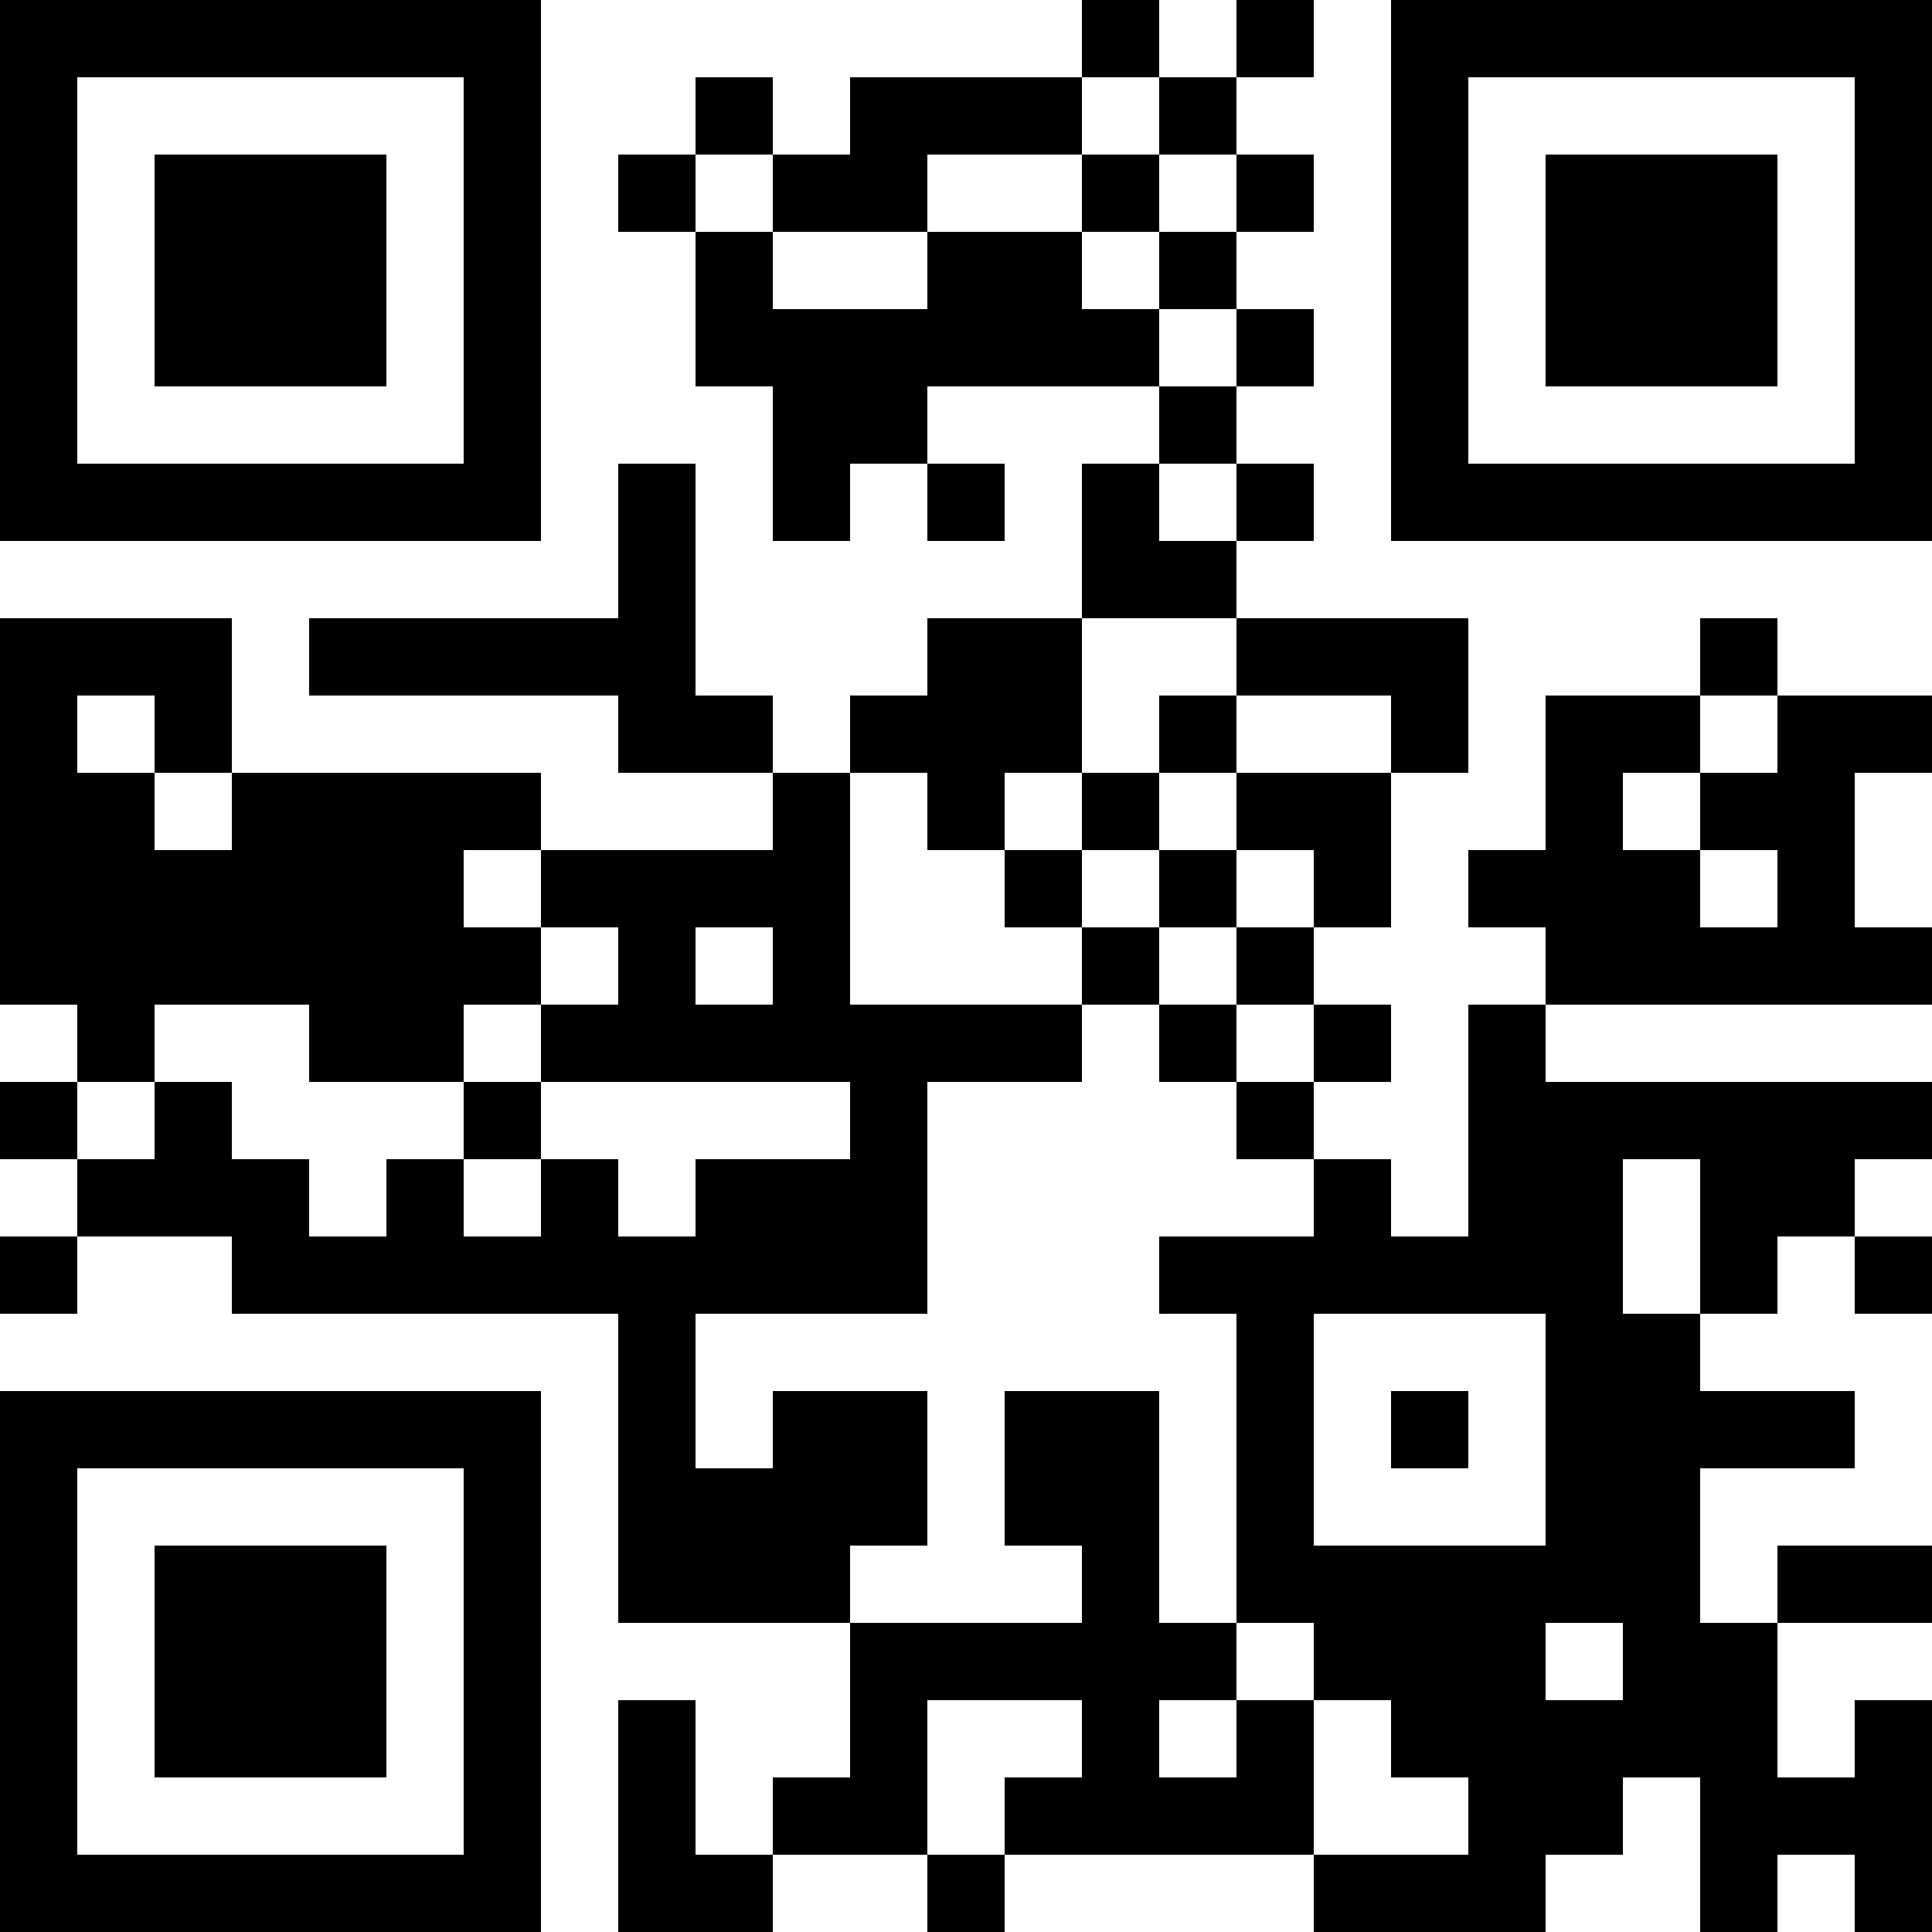
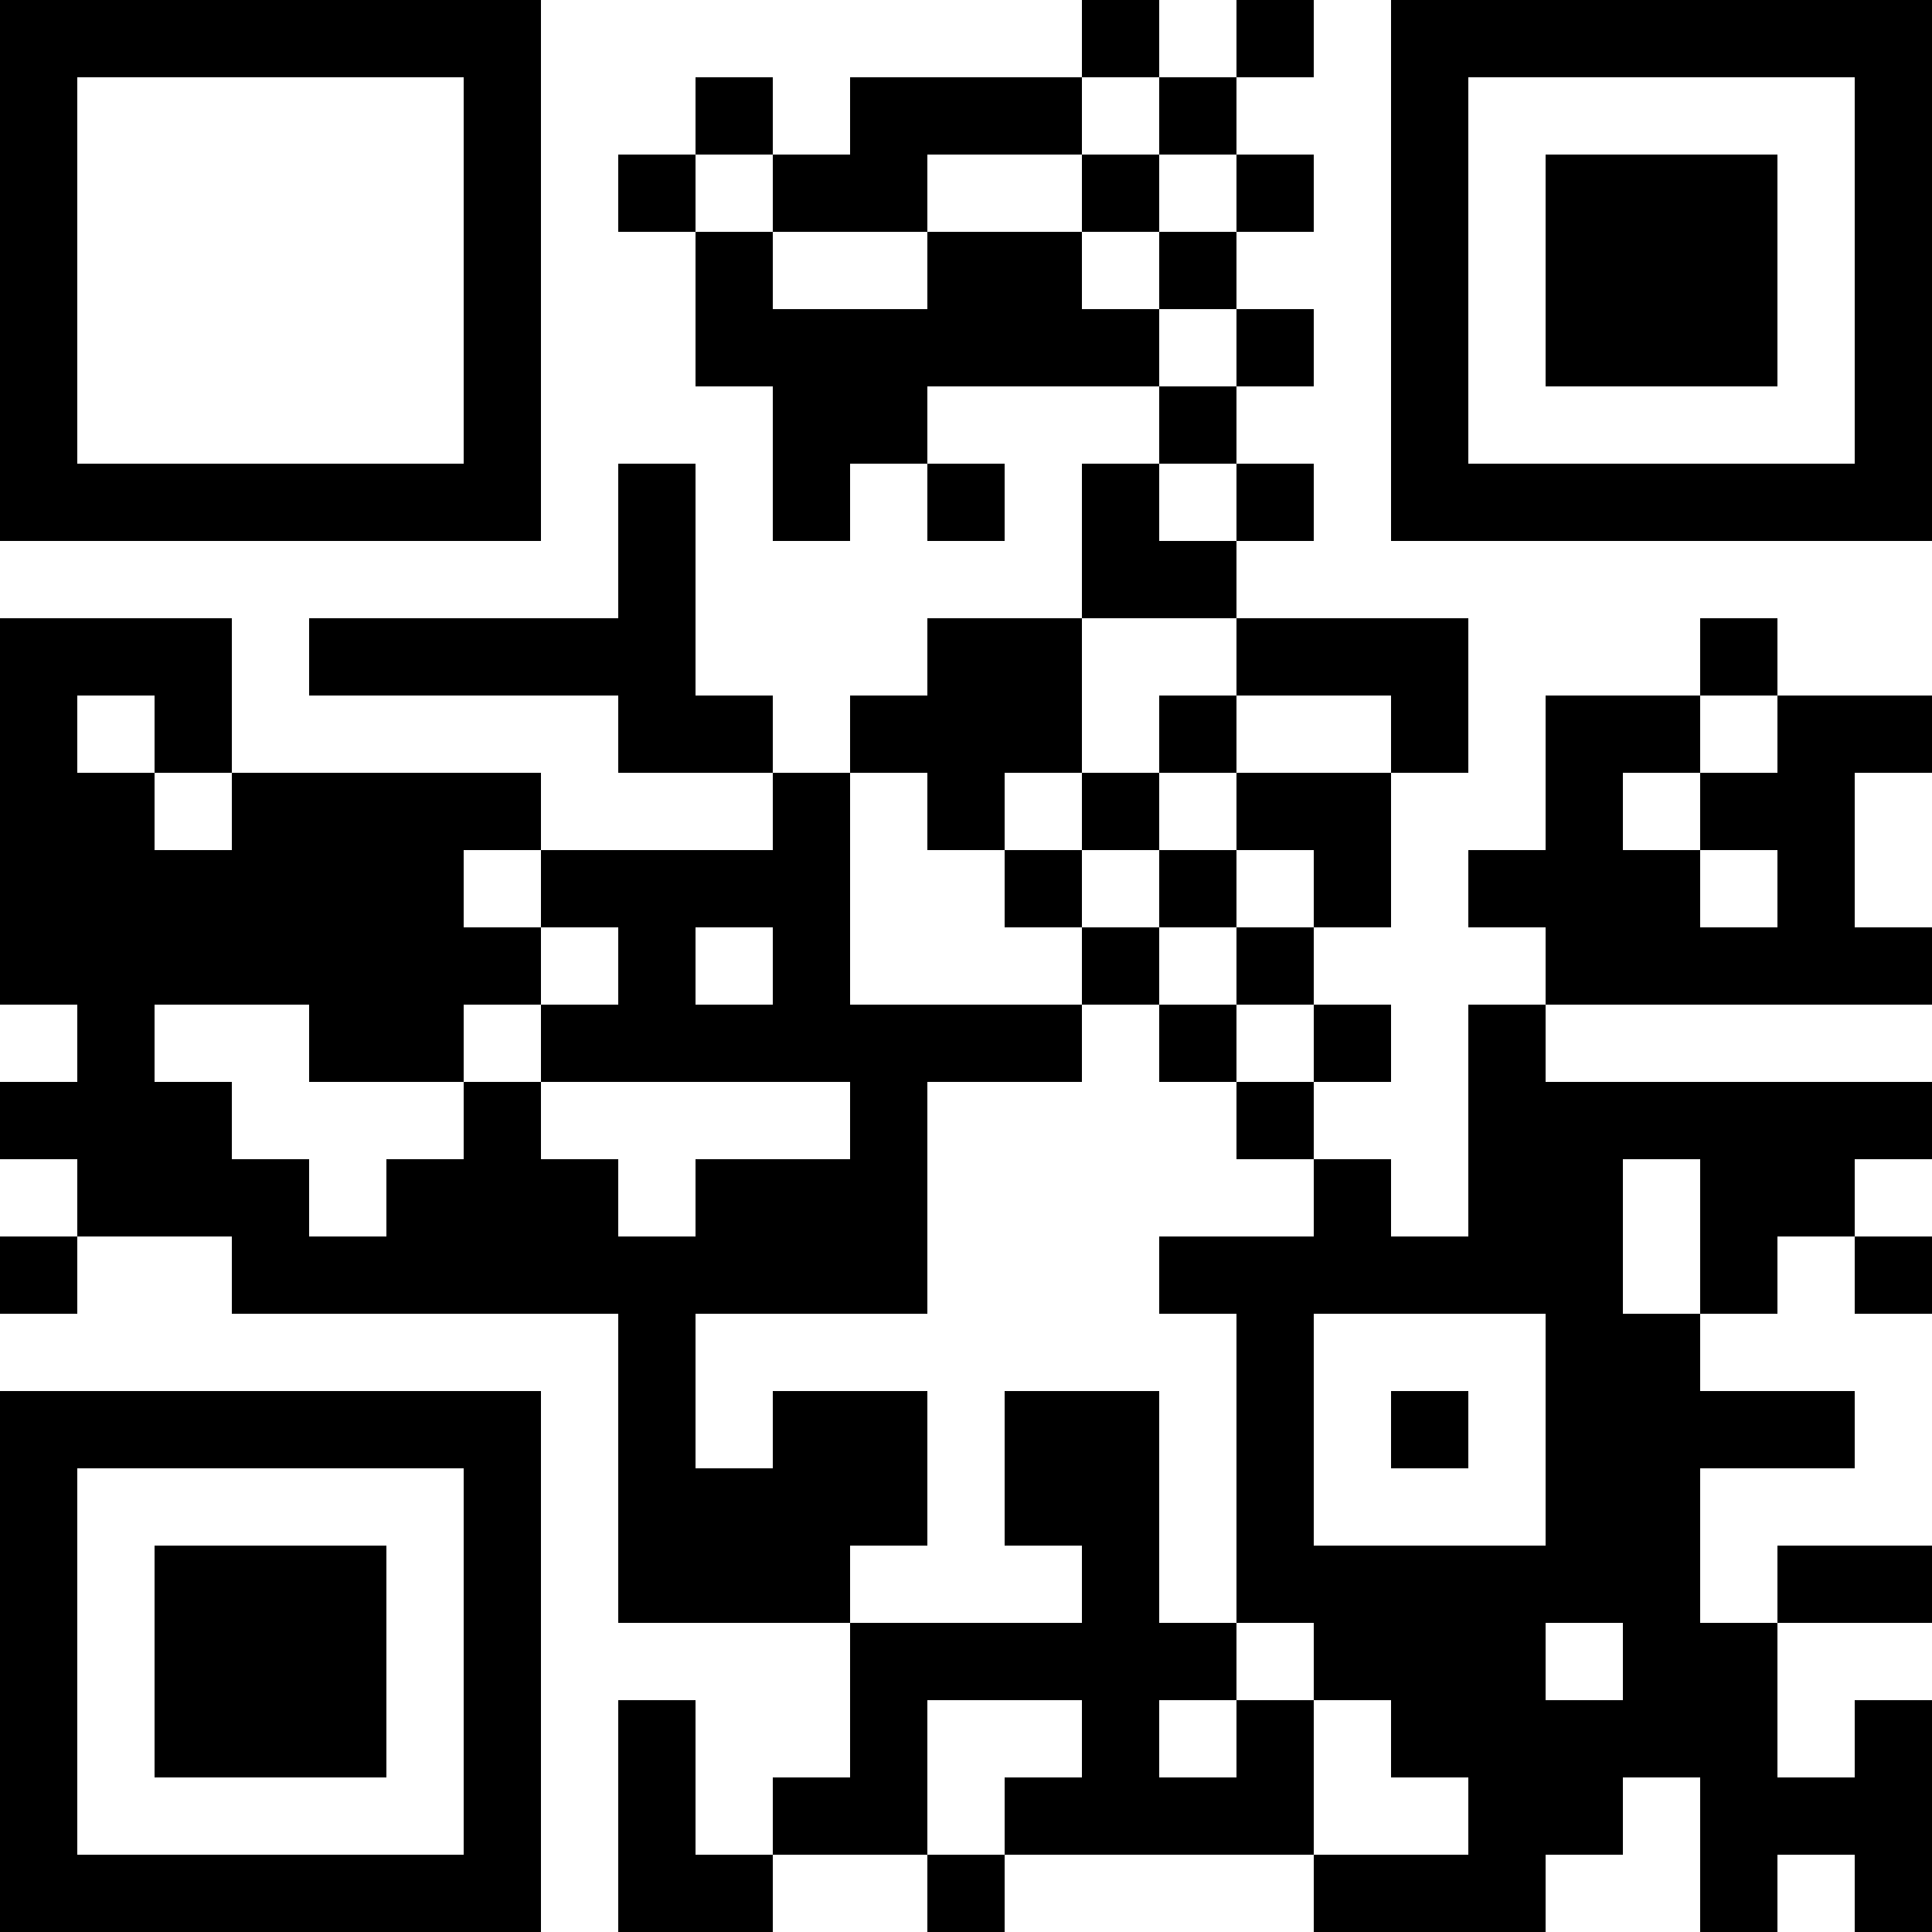
<svg xmlns="http://www.w3.org/2000/svg" version="1.1" width="325" height="325">
  <rect width="100%" height="100%" fill="#808080" stroke="none" />
  <path d="M0 0 C107.25 0 214.5 0 325 0 C325 107.25 325 214.5 325 325 C217.75 325 110.5 325 0 325 C0 217.75 0 110.5 0 0 Z " fill="#000000" transform="translate(0,0)" />
  <path d="M0 0 C107.25 0 214.5 0 325 0 C325 38.61 325 77.22 325 117 C316.42 117 307.84 117 299 117 C299 121.29 299 125.58 299 130 C294.71 130 290.42 130 286 130 C286 125.71 286 121.42 286 117 C277.42 117 268.84 117 260 117 C260 125.58 260 134.16 260 143 C255.71 143 251.42 143 247 143 C247 147.29 247 151.58 247 156 C251.29 156 255.58 156 260 156 C260 160.29 260 164.58 260 169 C255.71 169 251.42 169 247 169 C247 181.87 247 194.74 247 208 C242.71 208 238.42 208 234 208 C234 203.71 234 199.42 234 195 C229.71 195 225.42 195 221 195 C221 199.29 221 203.58 221 208 C212.42 208 203.84 208 195 208 C195 212.29 195 216.58 195 221 C199.29 221 203.58 221 208 221 C208 238.16 208 255.32 208 273 C203.71 273 199.42 273 195 273 C195 260.13 195 247.26 195 234 C186.42 234 177.84 234 169 234 C169 242.58 169 251.16 169 260 C173.29 260 177.58 260 182 260 C182 264.29 182 268.58 182 273 C169.13 273 156.26 273 143 273 C143 268.71 143 264.42 143 260 C147.29 260 151.58 260 156 260 C156 251.42 156 242.84 156 234 C147.42 234 138.84 234 130 234 C130 238.29 130 242.58 130 247 C125.71 247 121.42 247 117 247 C117 238.42 117 229.84 117 221 C129.87 221 142.74 221 156 221 C156 208.13 156 195.26 156 182 C164.58 182 173.16 182 182 182 C182 177.71 182 173.42 182 169 C169.13 169 156.26 169 143 169 C143 156.13 143 143.26 143 130 C138.71 130 134.42 130 130 130 C130 134.29 130 138.58 130 143 C117.13 143 104.26 143 91 143 C91 138.71 91 134.42 91 130 C73.84 130 56.68 130 39 130 C39 121.42 39 112.84 39 104 C26.13 104 13.26 104 0 104 C0 69.68 0 35.36 0 0 Z " fill="#000000" transform="translate(0,0)" />
  <path d="M0 0 C8.58 0 17.16 0 26 0 C26 4.29 26 8.58 26 13 C30.29 13 34.58 13 39 13 C39 8.71 39 4.42 39 0 C47.58 0 56.16 0 65 0 C65 68.64 65 137.28 65 208 C-7.93 208 -80.86 208 -156 208 C-156 195.13 -156 182.26 -156 169 C-151.71 169 -147.42 169 -143 169 C-143 177.58 -143 186.16 -143 195 C-138.71 195 -134.42 195 -130 195 C-130 190.71 -130 186.42 -130 182 C-125.71 182 -121.42 182 -117 182 C-117 173.42 -117 164.84 -117 156 C-104.13 156 -91.26 156 -78 156 C-78 151.71 -78 147.42 -78 143 C-82.29 143 -86.58 143 -91 143 C-91 134.42 -91 125.84 -91 117 C-82.42 117 -73.84 117 -65 117 C-65 129.87 -65 142.74 -65 156 C-60.71 156 -56.42 156 -52 156 C-52 138.84 -52 121.68 -52 104 C-56.29 104 -60.58 104 -65 104 C-65 99.71 -65 95.42 -65 91 C-56.42 91 -47.84 91 -39 91 C-39 86.71 -39 82.42 -39 78 C-34.71 78 -30.42 78 -26 78 C-26 82.29 -26 86.58 -26 91 C-21.71 91 -17.42 91 -13 91 C-13 78.13 -13 65.26 -13 52 C-8.71 52 -4.42 52 0 52 C0 47.71 0 43.42 0 39 C-4.29 39 -8.58 39 -13 39 C-13 34.71 -13 30.42 -13 26 C-8.71 26 -4.42 26 0 26 C0 17.42 0 8.84 0 0 Z " fill="#000000" transform="translate(260,117)" />
  <path d="M0 0 C72.93 0 145.86 0 221 0 C221 4.29 221 8.58 221 13 C216.71 13 212.42 13 208 13 C208 17.29 208 21.58 208 26 C212.29 26 216.58 26 221 26 C221 30.29 221 34.58 221 39 C216.71 39 212.42 39 208 39 C208 43.29 208 47.58 208 52 C212.29 52 216.58 52 221 52 C221 56.29 221 60.58 221 65 C216.71 65 212.42 65 208 65 C208 69.29 208 73.58 208 78 C212.29 78 216.58 78 221 78 C221 82.29 221 86.58 221 91 C216.71 91 212.42 91 208 91 C208 95.29 208 99.58 208 104 C190.84 104 173.68 104 156 104 C156 108.29 156 112.58 156 117 C151.71 117 147.42 117 143 117 C143 121.29 143 125.58 143 130 C138.71 130 134.42 130 130 130 C130 134.29 130 138.58 130 143 C117.13 143 104.26 143 91 143 C91 138.71 91 134.42 91 130 C73.84 130 56.68 130 39 130 C39 121.42 39 112.84 39 104 C26.13 104 13.26 104 0 104 C0 69.68 0 35.36 0 0 Z " fill="#FFFFFF" transform="translate(0,0)" />
  <path d="M0 0 C30.03 0 60.06 0 91 0 C91 30.03 91 60.06 91 91 C60.97 91 30.94 91 0 91 C0 60.97 0 30.94 0 0 Z " fill="#FFFFFF" transform="translate(234,0)" />
  <path d="M0 0 C4.29 0 8.58 0 13 0 C13 12.87 13 25.74 13 39 C25.87 39 38.74 39 52 39 C52 43.29 52 47.58 52 52 C43.42 52 34.84 52 26 52 C26 64.87 26 77.74 26 91 C13.13 91 0.26 91 -13 91 C-13 99.58 -13 108.16 -13 117 C-8.71 117 -4.42 117 0 117 C0 112.71 0 108.42 0 104 C8.58 104 17.16 104 26 104 C26 112.58 26 121.16 26 130 C21.71 130 17.42 130 13 130 C13 134.29 13 138.58 13 143 C0.13 143 -12.74 143 -26 143 C-26 125.84 -26 108.68 -26 91 C-47.45 91 -68.9 91 -91 91 C-91 86.71 -91 82.42 -91 78 C-99.58 78 -108.16 78 -117 78 C-117 73.71 -117 69.42 -117 65 C-112.71 65 -108.42 65 -104 65 C-104 60.71 -104 56.42 -104 52 C-99.71 52 -95.42 52 -91 52 C-91 56.29 -91 60.58 -91 65 C-86.71 65 -82.42 65 -78 65 C-78 69.29 -78 73.58 -78 78 C-73.71 78 -69.42 78 -65 78 C-65 73.71 -65 69.42 -65 65 C-60.71 65 -56.42 65 -52 65 C-52 69.29 -52 73.58 -52 78 C-47.71 78 -43.42 78 -39 78 C-39 73.71 -39 69.42 -39 65 C-34.71 65 -30.42 65 -26 65 C-26 69.29 -26 73.58 -26 78 C-21.71 78 -17.42 78 -13 78 C-13 73.71 -13 69.42 -13 65 C-4.42 65 4.16 65 13 65 C13 60.71 13 56.42 13 52 C-4.16 52 -21.32 52 -39 52 C-39 47.71 -39 43.42 -39 39 C-34.71 39 -30.42 39 -26 39 C-26 34.71 -26 30.42 -26 26 C-30.29 26 -34.58 26 -39 26 C-39 21.71 -39 17.42 -39 13 C-26.13 13 -13.26 13 0 13 C0 8.71 0 4.42 0 0 Z " fill="#000000" transform="translate(130,130)" />
  <path d="M0 0 C4.29 0 8.58 0 13 0 C13 30.03 13 60.06 13 91 C43.03 91 73.06 91 104 91 C104 99.58 104 108.16 104 117 C95.42 117 86.84 117 78 117 C78 121.29 78 125.58 78 130 C73.71 130 69.42 130 65 130 C65 125.71 65 121.42 65 117 C56.42 117 47.84 117 39 117 C39 125.58 39 134.16 39 143 C34.71 143 30.42 143 26 143 C26 147.29 26 151.58 26 156 C30.29 156 34.58 156 39 156 C39 160.29 39 164.58 39 169 C34.71 169 30.42 169 26 169 C26 181.87 26 194.74 26 208 C21.71 208 17.42 208 13 208 C13 203.71 13 199.42 13 195 C8.71 195 4.42 195 0 195 C0 190.71 0 186.42 0 182 C4.29 182 8.58 182 13 182 C13 177.71 13 173.42 13 169 C8.71 169 4.42 169 0 169 C0 164.71 0 160.42 0 156 C4.29 156 8.58 156 13 156 C13 147.42 13 138.84 13 130 C17.29 130 21.58 130 26 130 C26 121.42 26 112.84 26 104 C13.13 104 0.26 104 -13 104 C-13 99.71 -13 95.42 -13 91 C-8.71 91 -4.42 91 0 91 C0 86.71 0 82.42 0 78 C-4.29 78 -8.58 78 -13 78 C-13 73.71 -13 69.42 -13 65 C-8.71 65 -4.42 65 0 65 C0 60.71 0 56.42 0 52 C-4.29 52 -8.58 52 -13 52 C-13 47.71 -13 43.42 -13 39 C-8.71 39 -4.42 39 0 39 C0 34.71 0 30.42 0 26 C-4.29 26 -8.58 26 -13 26 C-13 21.71 -13 17.42 -13 13 C-8.71 13 -4.42 13 0 13 C0 8.71 0 4.42 0 0 Z " fill="#FFFFFF" transform="translate(221,0)" />
  <path d="M0 0 C4.29 0 8.58 0 13 0 C13 4.29 13 8.58 13 13 C17.29 13 21.58 13 26 13 C26 17.29 26 21.58 26 26 C30.29 26 34.58 26 39 26 C39 30.29 39 34.58 39 39 C30.42 39 21.84 39 13 39 C13 43.29 13 47.58 13 52 C17.29 52 21.58 52 26 52 C26 69.16 26 86.32 26 104 C21.71 104 17.42 104 13 104 C13 91.13 13 78.26 13 65 C4.42 65 -4.16 65 -13 65 C-13 73.58 -13 82.16 -13 91 C-8.71 91 -4.42 91 0 91 C0 95.29 0 99.58 0 104 C-12.87 104 -25.74 104 -39 104 C-39 99.71 -39 95.42 -39 91 C-34.71 91 -30.42 91 -26 91 C-26 82.42 -26 73.84 -26 65 C-34.58 65 -43.16 65 -52 65 C-52 69.29 -52 73.58 -52 78 C-56.29 78 -60.58 78 -65 78 C-65 69.42 -65 60.84 -65 52 C-52.13 52 -39.26 52 -26 52 C-26 39.13 -26 26.26 -26 13 C-17.42 13 -8.84 13 0 13 C0 8.71 0 4.42 0 0 Z " fill="#FFFFFF" transform="translate(182,169)" />
  <path d="M0 0 C21.45 0 42.9 0 65 0 C65 21.45 65 42.9 65 65 C43.55 65 22.1 65 0 65 C0 43.55 0 22.1 0 0 Z " fill="#FFFFFF" transform="translate(13,247)" />
  <path d="M0 0 C8.58 0 17.16 0 26 0 C26 4.29 26 8.58 26 13 C30.29 13 34.58 13 39 13 C39 8.71 39 4.42 39 0 C47.58 0 56.16 0 65 0 C65 21.45 65 42.9 65 65 C43.55 65 22.1 65 0 65 C0 56.42 0 47.84 0 39 C-4.29 39 -8.58 39 -13 39 C-13 34.71 -13 30.42 -13 26 C-8.71 26 -4.42 26 0 26 C0 17.42 0 8.84 0 0 Z " fill="#000000" transform="translate(260,117)" />
  <path d="M0 0 C21.45 0 42.9 0 65 0 C65 21.45 65 42.9 65 65 C43.55 65 22.1 65 0 65 C0 43.55 0 22.1 0 0 Z " fill="#FFFFFF" transform="translate(13,13)" />
  <path d="M0 0 C30.03 0 60.06 0 91 0 C91 30.03 91 60.06 91 91 C60.97 91 30.94 91 0 91 C0 60.97 0 30.94 0 0 Z M13 13 C13 34.45 13 55.9 13 78 C34.45 78 55.9 78 78 78 C78 56.55 78 35.1 78 13 C56.55 13 35.1 13 13 13 Z " fill="#000000" transform="translate(0,234)" />
  <path d="M0 0 C30.03 0 60.06 0 91 0 C91 30.03 91 60.06 91 91 C60.97 91 30.94 91 0 91 C0 60.97 0 30.94 0 0 Z M13 13 C13 34.45 13 55.9 13 78 C34.45 78 55.9 78 78 78 C78 56.55 78 35.1 78 13 C56.55 13 35.1 13 13 13 Z " fill="#000000" transform="translate(234,0)" />
  <path d="M0 0 C30.03 0 60.06 0 91 0 C91 30.03 91 60.06 91 91 C60.97 91 30.94 91 0 91 C0 60.97 0 30.94 0 0 Z M13 13 C13 34.45 13 55.9 13 78 C34.45 78 55.9 78 78 78 C78 56.55 78 35.1 78 13 C56.55 13 35.1 13 13 13 Z " fill="#000000" transform="translate(0,0)" />
  <path d="M0 0 C8.58 0 17.16 0 26 0 C26 4.29 26 8.58 26 13 C47.45 13 68.9 13 91 13 C91 30.16 91 47.32 91 65 C103.87 65 116.74 65 130 65 C130 73.58 130 82.16 130 91 C125.71 91 121.42 91 117 91 C117 95.29 117 99.58 117 104 C112.71 104 108.42 104 104 104 C104 95.42 104 86.84 104 78 C99.71 78 95.42 78 91 78 C91 90.87 91 103.74 91 117 C86.71 117 82.42 117 78 117 C78 86.97 78 56.94 78 26 C47.97 26 17.94 26 -13 26 C-13 21.71 -13 17.42 -13 13 C-8.71 13 -4.42 13 0 13 C0 8.71 0 4.42 0 0 Z " fill="#FFFFFF" transform="translate(13,208)" />
  <path d="M0 0 C8.58 0 17.16 0 26 0 C26 12.87 26 25.74 26 39 C30.29 39 34.58 39 39 39 C39 43.29 39 47.58 39 52 C43.29 52 47.58 52 52 52 C52 60.58 52 69.16 52 78 C34.84 78 17.68 78 0 78 C0 73.71 0 69.42 0 65 C4.29 65 8.58 65 13 65 C13 60.71 13 56.42 13 52 C4.42 52 -4.16 52 -13 52 C-13 60.58 -13 69.16 -13 78 C-21.58 78 -30.16 78 -39 78 C-39 73.71 -39 69.42 -39 65 C-34.71 65 -30.42 65 -26 65 C-26 56.42 -26 47.84 -26 39 C-13.13 39 -0.26 39 13 39 C13 34.71 13 30.42 13 26 C8.71 26 4.42 26 0 26 C0 17.42 0 8.84 0 0 Z " fill="#000000" transform="translate(169,234)" />
  <path d="M0 0 C12.87 0 25.74 0 39 0 C39 4.29 39 8.58 39 13 C30.42 13 21.84 13 13 13 C13 17.29 13 21.58 13 26 C21.58 26 30.16 26 39 26 C39 30.29 39 34.58 39 39 C43.29 39 47.58 39 52 39 C52 43.29 52 47.58 52 52 C39.13 52 26.26 52 13 52 C13 56.29 13 60.58 13 65 C8.71 65 4.42 65 0 65 C0 69.29 0 73.58 0 78 C-4.29 78 -8.58 78 -13 78 C-13 69.42 -13 60.84 -13 52 C-17.29 52 -21.58 52 -26 52 C-26 43.42 -26 34.84 -26 26 C-21.71 26 -17.42 26 -13 26 C-13 21.71 -13 17.42 -13 13 C-8.71 13 -4.42 13 0 13 C0 8.71 0 4.42 0 0 Z " fill="#000000" transform="translate(143,13)" />
  <path d="M0 0 C4.29 0 8.58 0 13 0 C13 8.58 13 17.16 13 26 C25.87 26 38.74 26 52 26 C52 17.42 52 8.84 52 0 C60.58 0 69.16 0 78 0 C78 4.29 78 8.58 78 13 C73.71 13 69.42 13 65 13 C65 17.29 65 21.58 65 26 C82.16 26 99.32 26 117 26 C117 30.29 117 34.58 117 39 C78.39 39 39.78 39 0 39 C0 26.13 0 13.26 0 0 Z " fill="#FFFFFF" transform="translate(104,286)" />
  <path d="M0 0 C4.29 0 8.58 0 13 0 C13 4.29 13 8.58 13 13 C17.29 13 21.58 13 26 13 C26 34.45 26 55.9 26 78 C21.71 78 17.42 78 13 78 C13 82.29 13 86.58 13 91 C8.71 91 4.42 91 0 91 C0 82.42 0 73.84 0 65 C-4.29 65 -8.58 65 -13 65 C-13 56.42 -13 47.84 -13 39 C-4.42 39 4.16 39 13 39 C13 34.71 13 30.42 13 26 C4.42 26 -4.16 26 -13 26 C-13 21.71 -13 17.42 -13 13 C-8.71 13 -4.42 13 0 13 C0 8.71 0 4.42 0 0 Z " fill="#FFFFFF" transform="translate(299,208)" />
  <path d="M0 0 C21.45 0 42.9 0 65 0 C65 8.58 65 17.16 65 26 C52.13 26 39.26 26 26 26 C26 30.29 26 34.58 26 39 C21.71 39 17.42 39 13 39 C13 34.71 13 30.42 13 26 C8.71 26 4.42 26 0 26 C0 17.42 0 8.84 0 0 Z " fill="#FFFFFF" transform="translate(182,104)" />
  <path d="M0 0 C12.87 0 25.74 0 39 0 C39 12.87 39 25.74 39 39 C26.13 39 13.26 39 0 39 C0 26.13 0 13.26 0 0 Z " fill="#000000" transform="translate(26,260)" />
  <path d="M0 0 C12.87 0 25.74 0 39 0 C39 12.87 39 25.74 39 39 C26.13 39 13.26 39 0 39 C0 26.13 0 13.26 0 0 Z " fill="#FFFFFF" transform="translate(221,221)" />
  <path d="M0 0 C4.29 0 8.58 0 13 0 C13 12.87 13 25.74 13 39 C17.29 39 21.58 39 26 39 C26 43.29 26 47.58 26 52 C17.42 52 8.84 52 0 52 C0 47.71 0 43.42 0 39 C-17.16 39 -34.32 39 -52 39 C-52 34.71 -52 30.42 -52 26 C-34.84 26 -17.68 26 0 26 C0 17.42 0 8.84 0 0 Z " fill="#000000" transform="translate(104,78)" />
  <path d="M0 0 C12.87 0 25.74 0 39 0 C39 12.87 39 25.74 39 39 C26.13 39 13.26 39 0 39 C0 26.13 0 13.26 0 0 Z " fill="#000000" transform="translate(260,26)" />
-   <path d="M0 0 C12.87 0 25.74 0 39 0 C39 12.87 39 25.74 39 39 C26.13 39 13.26 39 0 39 C0 26.13 0 13.26 0 0 Z " fill="#000000" transform="translate(26,26)" />
  <path d="M0 0 C12.87 0 25.74 0 39 0 C39 4.29 39 8.58 39 13 C30.42 13 21.84 13 13 13 C13 21.58 13 30.16 13 39 C4.42 39 -4.16 39 -13 39 C-13 30.42 -13 21.84 -13 13 C-8.71 13 -4.42 13 0 13 C0 8.71 0 4.42 0 0 Z " fill="#000000" transform="translate(143,13)" />
  <path d="M0 0 C8.58 0 17.16 0 26 0 C26 4.29 26 8.58 26 13 C34.58 13 43.16 13 52 13 C52 17.29 52 21.58 52 26 C47.71 26 43.42 26 39 26 C39 30.29 39 34.58 39 39 C34.71 39 30.42 39 26 39 C26 34.71 26 30.42 26 26 C21.71 26 17.42 26 13 26 C13 21.71 13 17.42 13 13 C8.71 13 4.42 13 0 13 C0 8.71 0 4.42 0 0 Z " fill="#FFFFFF" transform="translate(26,169)" />
  <path d="M0 0 C4.29 0 8.58 0 13 0 C13 4.29 13 8.58 13 13 C17.29 13 21.58 13 26 13 C26 17.29 26 21.58 26 26 C30.29 26 34.58 26 39 26 C39 30.29 39 34.58 39 39 C26.13 39 13.26 39 0 39 C0 26.13 0 13.26 0 0 Z " fill="#FFFFFF" transform="translate(143,130)" />
  <path d="M0 0 C17.16 0 34.32 0 52 0 C52 4.29 52 8.58 52 13 C43.42 13 34.84 13 26 13 C26 17.29 26 21.58 26 26 C21.71 26 17.42 26 13 26 C13 21.71 13 17.42 13 13 C8.71 13 4.42 13 0 13 C0 8.71 0 4.42 0 0 Z " fill="#FFFFFF" transform="translate(91,182)" />
  <path d="M0 0 C21.45 0 42.9 0 65 0 C65 4.29 65 8.58 65 13 C43.55 13 22.1 13 0 13 C0 8.71 0 4.42 0 0 Z " fill="#FFFFFF" transform="translate(260,169)" />
  <path d="M0 0 C17.16 0 34.32 0 52 0 C52 4.29 52 8.58 52 13 C34.84 13 17.68 13 0 13 C0 8.71 0 4.42 0 0 Z " fill="#FFFFFF" transform="translate(169,312)" />
  <path d="M0 0 C4.29 0 8.58 0 13 0 C13 8.58 13 17.16 13 26 C17.29 26 21.58 26 26 26 C26 30.29 26 34.58 26 39 C17.42 39 8.84 39 0 39 C0 26.13 0 13.26 0 0 Z " fill="#000000" transform="translate(104,286)" />
  <path d="M0 0 C12.87 0 25.74 0 39 0 C39 8.58 39 17.16 39 26 C34.71 26 30.42 26 26 26 C26 21.71 26 17.42 26 13 C17.42 13 8.84 13 0 13 C0 8.71 0 4.42 0 0 Z " fill="#000000" transform="translate(208,104)" />
  <path d="M0 0 C4.29 0 8.58 0 13 0 C13 8.58 13 17.16 13 26 C4.42 26 -4.16 26 -13 26 C-13 21.71 -13 17.42 -13 13 C-8.71 13 -4.42 13 0 13 C0 8.71 0 4.42 0 0 Z " fill="#FFFFFF" transform="translate(273,299)" />
  <path d="M0 0 C4.29 0 8.58 0 13 0 C13 4.29 13 8.58 13 13 C17.29 13 21.58 13 26 13 C26 17.29 26 21.58 26 26 C17.42 26 8.84 26 0 26 C0 17.42 0 8.84 0 0 Z " fill="#FFFFFF" transform="translate(221,286)" />
  <path d="M0 0 C8.58 0 17.16 0 26 0 C26 4.29 26 8.58 26 13 C21.71 13 17.42 13 13 13 C13 17.29 13 21.58 13 26 C8.71 26 4.42 26 0 26 C0 17.42 0 8.84 0 0 Z " fill="#FFFFFF" transform="translate(299,273)" />
  <path d="M0 0 C8.58 0 17.16 0 26 0 C26 8.58 26 17.16 26 26 C21.71 26 17.42 26 13 26 C13 21.71 13 17.42 13 13 C8.71 13 4.42 13 0 13 C0 8.71 0 4.42 0 0 Z " fill="#000000" transform="translate(208,130)" />
  <path d="M0 0 C4.29 0 8.58 0 13 0 C13 4.29 13 8.58 13 13 C17.29 13 21.58 13 26 13 C26 17.29 26 21.58 26 26 C17.42 26 8.84 26 0 26 C0 17.42 0 8.84 0 0 Z " fill="#000000" transform="translate(182,78)" />
  <path d="M0 0 C8.58 0 17.16 0 26 0 C26 4.29 26 8.58 26 13 C17.42 13 8.84 13 0 13 C0 8.71 0 4.42 0 0 Z " fill="#FFFFFF" transform="translate(130,312)" />
  <path d="M0 0 C8.58 0 17.16 0 26 0 C26 4.29 26 8.58 26 13 C17.42 13 8.84 13 0 13 C0 8.71 0 4.42 0 0 Z " fill="#000000" transform="translate(299,260)" />
  <path d="M0 0 C4.29 0 8.58 0 13 0 C13 8.58 13 17.16 13 26 C8.71 26 4.42 26 0 26 C0 17.42 0 8.84 0 0 Z " fill="#FFFFFF" transform="translate(273,195)" />
  <path d="M0 0 C4.29 0 8.58 0 13 0 C13 8.58 13 17.16 13 26 C8.71 26 4.42 26 0 26 C0 17.42 0 8.84 0 0 Z " fill="#FFFFFF" transform="translate(312,130)" />
  <path d="M0 0 C8.58 0 17.16 0 26 0 C26 4.29 26 8.58 26 13 C17.42 13 8.84 13 0 13 C0 8.71 0 4.42 0 0 Z " fill="#FFFFFF" transform="translate(208,117)" />
  <path d="M0 0 C8.58 0 17.16 0 26 0 C26 4.29 26 8.58 26 13 C17.42 13 8.84 13 0 13 C0 8.71 0 4.42 0 0 Z " fill="#FFFFFF" transform="translate(130,39)" />
  <path d="M0 0 C8.58 0 17.16 0 26 0 C26 4.29 26 8.58 26 13 C17.42 13 8.84 13 0 13 C0 8.71 0 4.42 0 0 Z " fill="#FFFFFF" transform="translate(156,26)" />
  <path d="M0 0 C4.29 0 8.58 0 13 0 C13 4.29 13 8.58 13 13 C8.71 13 4.42 13 0 13 C0 8.71 0 4.42 0 0 Z " fill="#FFFFFF" transform="translate(299,312)" />
  <path d="M0 0 C4.29 0 8.58 0 13 0 C13 4.29 13 8.58 13 13 C8.71 13 4.42 13 0 13 C0 8.71 0 4.42 0 0 Z " fill="#000000" transform="translate(156,312)" />
  <path d="M0 0 C4.29 0 8.58 0 13 0 C13 4.29 13 8.58 13 13 C8.71 13 4.42 13 0 13 C0 8.71 0 4.42 0 0 Z " fill="#FFFFFF" transform="translate(195,286)" />
  <path d="M0 0 C4.29 0 8.58 0 13 0 C13 4.29 13 8.58 13 13 C8.71 13 4.42 13 0 13 C0 8.71 0 4.42 0 0 Z " fill="#FFFFFF" transform="translate(260,273)" />
  <path d="M0 0 C4.29 0 8.58 0 13 0 C13 4.29 13 8.58 13 13 C8.71 13 4.42 13 0 13 C0 8.71 0 4.42 0 0 Z " fill="#FFFFFF" transform="translate(208,273)" />
  <path d="M0 0 C4.29 0 8.58 0 13 0 C13 4.29 13 8.58 13 13 C8.71 13 4.42 13 0 13 C0 8.71 0 4.42 0 0 Z " fill="#000000" transform="translate(234,234)" />
  <path d="M0 0 C4.29 0 8.58 0 13 0 C13 4.29 13 8.58 13 13 C8.71 13 4.42 13 0 13 C0 8.71 0 4.42 0 0 Z " fill="#000000" transform="translate(0,208)" />
  <path d="M0 0 C4.29 0 8.58 0 13 0 C13 4.29 13 8.58 13 13 C8.71 13 4.42 13 0 13 C0 8.71 0 4.42 0 0 Z " fill="#FFFFFF" transform="translate(312,195)" />
-   <path d="M0 0 C4.29 0 8.58 0 13 0 C13 4.29 13 8.58 13 13 C8.71 13 4.42 13 0 13 C0 8.71 0 4.42 0 0 Z " fill="#FFFFFF" transform="translate(78,195)" />
  <path d="M0 0 C4.29 0 8.58 0 13 0 C13 4.29 13 8.58 13 13 C8.71 13 4.42 13 0 13 C0 8.71 0 4.42 0 0 Z " fill="#FFFFFF" transform="translate(0,195)" />
  <path d="M0 0 C4.29 0 8.58 0 13 0 C13 4.29 13 8.58 13 13 C8.71 13 4.42 13 0 13 C0 8.71 0 4.42 0 0 Z " fill="#000000" transform="translate(208,182)" />
  <path d="M0 0 C4.29 0 8.58 0 13 0 C13 4.29 13 8.58 13 13 C8.71 13 4.42 13 0 13 C0 8.71 0 4.42 0 0 Z " fill="#000000" transform="translate(78,182)" />
-   <path d="M0 0 C4.29 0 8.58 0 13 0 C13 4.29 13 8.58 13 13 C8.71 13 4.42 13 0 13 C0 8.71 0 4.42 0 0 Z " fill="#FFFFFF" transform="translate(13,182)" />
  <path d="M0 0 C4.29 0 8.58 0 13 0 C13 4.29 13 8.58 13 13 C8.71 13 4.42 13 0 13 C0 8.71 0 4.42 0 0 Z " fill="#000000" transform="translate(0,182)" />
-   <path d="M0 0 C4.29 0 8.58 0 13 0 C13 4.29 13 8.58 13 13 C8.71 13 4.42 13 0 13 C0 8.71 0 4.42 0 0 Z " fill="#000000" transform="translate(221,169)" />
  <path d="M0 0 C4.29 0 8.58 0 13 0 C13 4.29 13 8.58 13 13 C8.71 13 4.42 13 0 13 C0 8.71 0 4.42 0 0 Z " fill="#FFFFFF" transform="translate(208,169)" />
  <path d="M0 0 C4.29 0 8.58 0 13 0 C13 4.29 13 8.58 13 13 C8.71 13 4.42 13 0 13 C0 8.71 0 4.42 0 0 Z " fill="#000000" transform="translate(195,169)" />
  <path d="M0 0 C4.29 0 8.58 0 13 0 C13 4.29 13 8.58 13 13 C8.71 13 4.42 13 0 13 C0 8.71 0 4.42 0 0 Z " fill="#FFFFFF" transform="translate(78,169)" />
  <path d="M0 0 C4.29 0 8.58 0 13 0 C13 4.29 13 8.58 13 13 C8.71 13 4.42 13 0 13 C0 8.71 0 4.42 0 0 Z " fill="#FFFFFF" transform="translate(0,169)" />
  <path d="M0 0 C4.29 0 8.58 0 13 0 C13 4.29 13 8.58 13 13 C8.71 13 4.42 13 0 13 C0 8.71 0 4.42 0 0 Z " fill="#000000" transform="translate(208,156)" />
  <path d="M0 0 C4.29 0 8.58 0 13 0 C13 4.29 13 8.58 13 13 C8.71 13 4.42 13 0 13 C0 8.71 0 4.42 0 0 Z " fill="#FFFFFF" transform="translate(195,156)" />
  <path d="M0 0 C4.29 0 8.58 0 13 0 C13 4.29 13 8.58 13 13 C8.71 13 4.42 13 0 13 C0 8.71 0 4.42 0 0 Z " fill="#000000" transform="translate(182,156)" />
  <path d="M0 0 C4.29 0 8.58 0 13 0 C13 4.29 13 8.58 13 13 C8.71 13 4.42 13 0 13 C0 8.71 0 4.42 0 0 Z " fill="#FFFFFF" transform="translate(117,156)" />
  <path d="M0 0 C4.29 0 8.58 0 13 0 C13 4.29 13 8.58 13 13 C8.71 13 4.42 13 0 13 C0 8.71 0 4.42 0 0 Z " fill="#FFFFFF" transform="translate(91,156)" />
  <path d="M0 0 C4.29 0 8.58 0 13 0 C13 4.29 13 8.58 13 13 C8.71 13 4.42 13 0 13 C0 8.71 0 4.42 0 0 Z " fill="#FFFFFF" transform="translate(286,143)" />
  <path d="M0 0 C4.29 0 8.58 0 13 0 C13 4.29 13 8.58 13 13 C8.71 13 4.42 13 0 13 C0 8.71 0 4.42 0 0 Z " fill="#FFFFFF" transform="translate(208,143)" />
  <path d="M0 0 C4.29 0 8.58 0 13 0 C13 4.29 13 8.58 13 13 C8.71 13 4.42 13 0 13 C0 8.71 0 4.42 0 0 Z " fill="#000000" transform="translate(195,143)" />
  <path d="M0 0 C4.29 0 8.58 0 13 0 C13 4.29 13 8.58 13 13 C8.71 13 4.42 13 0 13 C0 8.71 0 4.42 0 0 Z " fill="#FFFFFF" transform="translate(182,143)" />
  <path d="M0 0 C4.29 0 8.58 0 13 0 C13 4.29 13 8.58 13 13 C8.71 13 4.42 13 0 13 C0 8.71 0 4.42 0 0 Z " fill="#000000" transform="translate(169,143)" />
  <path d="M0 0 C4.29 0 8.58 0 13 0 C13 4.29 13 8.58 13 13 C8.71 13 4.42 13 0 13 C0 8.71 0 4.42 0 0 Z " fill="#FFFFFF" transform="translate(78,143)" />
  <path d="M0 0 C4.29 0 8.58 0 13 0 C13 4.29 13 8.58 13 13 C8.71 13 4.42 13 0 13 C0 8.71 0 4.42 0 0 Z " fill="#FFFFFF" transform="translate(273,130)" />
  <path d="M0 0 C4.29 0 8.58 0 13 0 C13 4.29 13 8.58 13 13 C8.71 13 4.42 13 0 13 C0 8.71 0 4.42 0 0 Z " fill="#FFFFFF" transform="translate(195,130)" />
-   <path d="M0 0 C4.29 0 8.58 0 13 0 C13 4.29 13 8.58 13 13 C8.71 13 4.42 13 0 13 C0 8.71 0 4.42 0 0 Z " fill="#000000" transform="translate(182,130)" />
  <path d="M0 0 C4.29 0 8.58 0 13 0 C13 4.29 13 8.58 13 13 C8.71 13 4.42 13 0 13 C0 8.71 0 4.42 0 0 Z " fill="#FFFFFF" transform="translate(169,130)" />
  <path d="M0 0 C4.29 0 8.58 0 13 0 C13 4.29 13 8.58 13 13 C8.71 13 4.42 13 0 13 C0 8.71 0 4.42 0 0 Z " fill="#FFFFFF" transform="translate(26,130)" />
  <path d="M0 0 C4.29 0 8.58 0 13 0 C13 4.29 13 8.58 13 13 C8.71 13 4.42 13 0 13 C0 8.71 0 4.42 0 0 Z " fill="#FFFFFF" transform="translate(286,117)" />
  <path d="M0 0 C4.29 0 8.58 0 13 0 C13 4.29 13 8.58 13 13 C8.71 13 4.42 13 0 13 C0 8.71 0 4.42 0 0 Z " fill="#000000" transform="translate(195,117)" />
  <path d="M0 0 C4.29 0 8.58 0 13 0 C13 4.29 13 8.58 13 13 C8.71 13 4.42 13 0 13 C0 8.71 0 4.42 0 0 Z " fill="#FFFFFF" transform="translate(13,117)" />
  <path d="M0 0 C4.29 0 8.58 0 13 0 C13 4.29 13 8.58 13 13 C8.71 13 4.42 13 0 13 C0 8.71 0 4.42 0 0 Z " fill="#000000" transform="translate(286,104)" />
  <path d="M0 0 C4.29 0 8.58 0 13 0 C13 4.29 13 8.58 13 13 C8.71 13 4.42 13 0 13 C0 8.71 0 4.42 0 0 Z " fill="#000000" transform="translate(208,78)" />
  <path d="M0 0 C4.29 0 8.58 0 13 0 C13 4.29 13 8.58 13 13 C8.71 13 4.42 13 0 13 C0 8.71 0 4.42 0 0 Z " fill="#FFFFFF" transform="translate(195,78)" />
  <path d="M0 0 C4.29 0 8.58 0 13 0 C13 4.29 13 8.58 13 13 C8.71 13 4.42 13 0 13 C0 8.71 0 4.42 0 0 Z " fill="#000000" transform="translate(156,78)" />
  <path d="M0 0 C4.29 0 8.58 0 13 0 C13 4.29 13 8.58 13 13 C8.71 13 4.42 13 0 13 C0 8.71 0 4.42 0 0 Z " fill="#000000" transform="translate(195,65)" />
  <path d="M0 0 C4.29 0 8.58 0 13 0 C13 4.29 13 8.58 13 13 C8.71 13 4.42 13 0 13 C0 8.71 0 4.42 0 0 Z " fill="#000000" transform="translate(208,52)" />
  <path d="M0 0 C4.29 0 8.58 0 13 0 C13 4.29 13 8.58 13 13 C8.71 13 4.42 13 0 13 C0 8.71 0 4.42 0 0 Z " fill="#FFFFFF" transform="translate(195,52)" />
  <path d="M0 0 C4.29 0 8.58 0 13 0 C13 4.29 13 8.58 13 13 C8.71 13 4.42 13 0 13 C0 8.71 0 4.42 0 0 Z " fill="#000000" transform="translate(195,39)" />
  <path d="M0 0 C4.29 0 8.58 0 13 0 C13 4.29 13 8.58 13 13 C8.71 13 4.42 13 0 13 C0 8.71 0 4.42 0 0 Z " fill="#FFFFFF" transform="translate(182,39)" />
  <path d="M0 0 C4.29 0 8.58 0 13 0 C13 4.29 13 8.58 13 13 C8.71 13 4.42 13 0 13 C0 8.71 0 4.42 0 0 Z " fill="#000000" transform="translate(208,26)" />
  <path d="M0 0 C4.29 0 8.58 0 13 0 C13 4.29 13 8.58 13 13 C8.71 13 4.42 13 0 13 C0 8.71 0 4.42 0 0 Z " fill="#FFFFFF" transform="translate(195,26)" />
  <path d="M0 0 C4.29 0 8.58 0 13 0 C13 4.29 13 8.58 13 13 C8.71 13 4.42 13 0 13 C0 8.71 0 4.42 0 0 Z " fill="#000000" transform="translate(182,26)" />
  <path d="M0 0 C4.29 0 8.58 0 13 0 C13 4.29 13 8.58 13 13 C8.71 13 4.42 13 0 13 C0 8.71 0 4.42 0 0 Z " fill="#FFFFFF" transform="translate(117,26)" />
  <path d="M0 0 C4.29 0 8.58 0 13 0 C13 4.29 13 8.58 13 13 C8.71 13 4.42 13 0 13 C0 8.71 0 4.42 0 0 Z " fill="#000000" transform="translate(104,26)" />
  <path d="M0 0 C4.29 0 8.58 0 13 0 C13 4.29 13 8.58 13 13 C8.71 13 4.42 13 0 13 C0 8.71 0 4.42 0 0 Z " fill="#000000" transform="translate(195,13)" />
  <path d="M0 0 C4.29 0 8.58 0 13 0 C13 4.29 13 8.58 13 13 C8.71 13 4.42 13 0 13 C0 8.71 0 4.42 0 0 Z " fill="#FFFFFF" transform="translate(182,13)" />
  <path d="M0 0 C4.29 0 8.58 0 13 0 C13 4.29 13 8.58 13 13 C8.71 13 4.42 13 0 13 C0 8.71 0 4.42 0 0 Z " fill="#000000" transform="translate(117,13)" />
  <path d="M0 0 C4.29 0 8.58 0 13 0 C13 4.29 13 8.58 13 13 C8.71 13 4.42 13 0 13 C0 8.71 0 4.42 0 0 Z " fill="#000000" transform="translate(208,0)" />
  <path d="M0 0 C4.29 0 8.58 0 13 0 C13 4.29 13 8.58 13 13 C8.71 13 4.42 13 0 13 C0 8.71 0 4.42 0 0 Z " fill="#000000" transform="translate(182,0)" />
</svg>